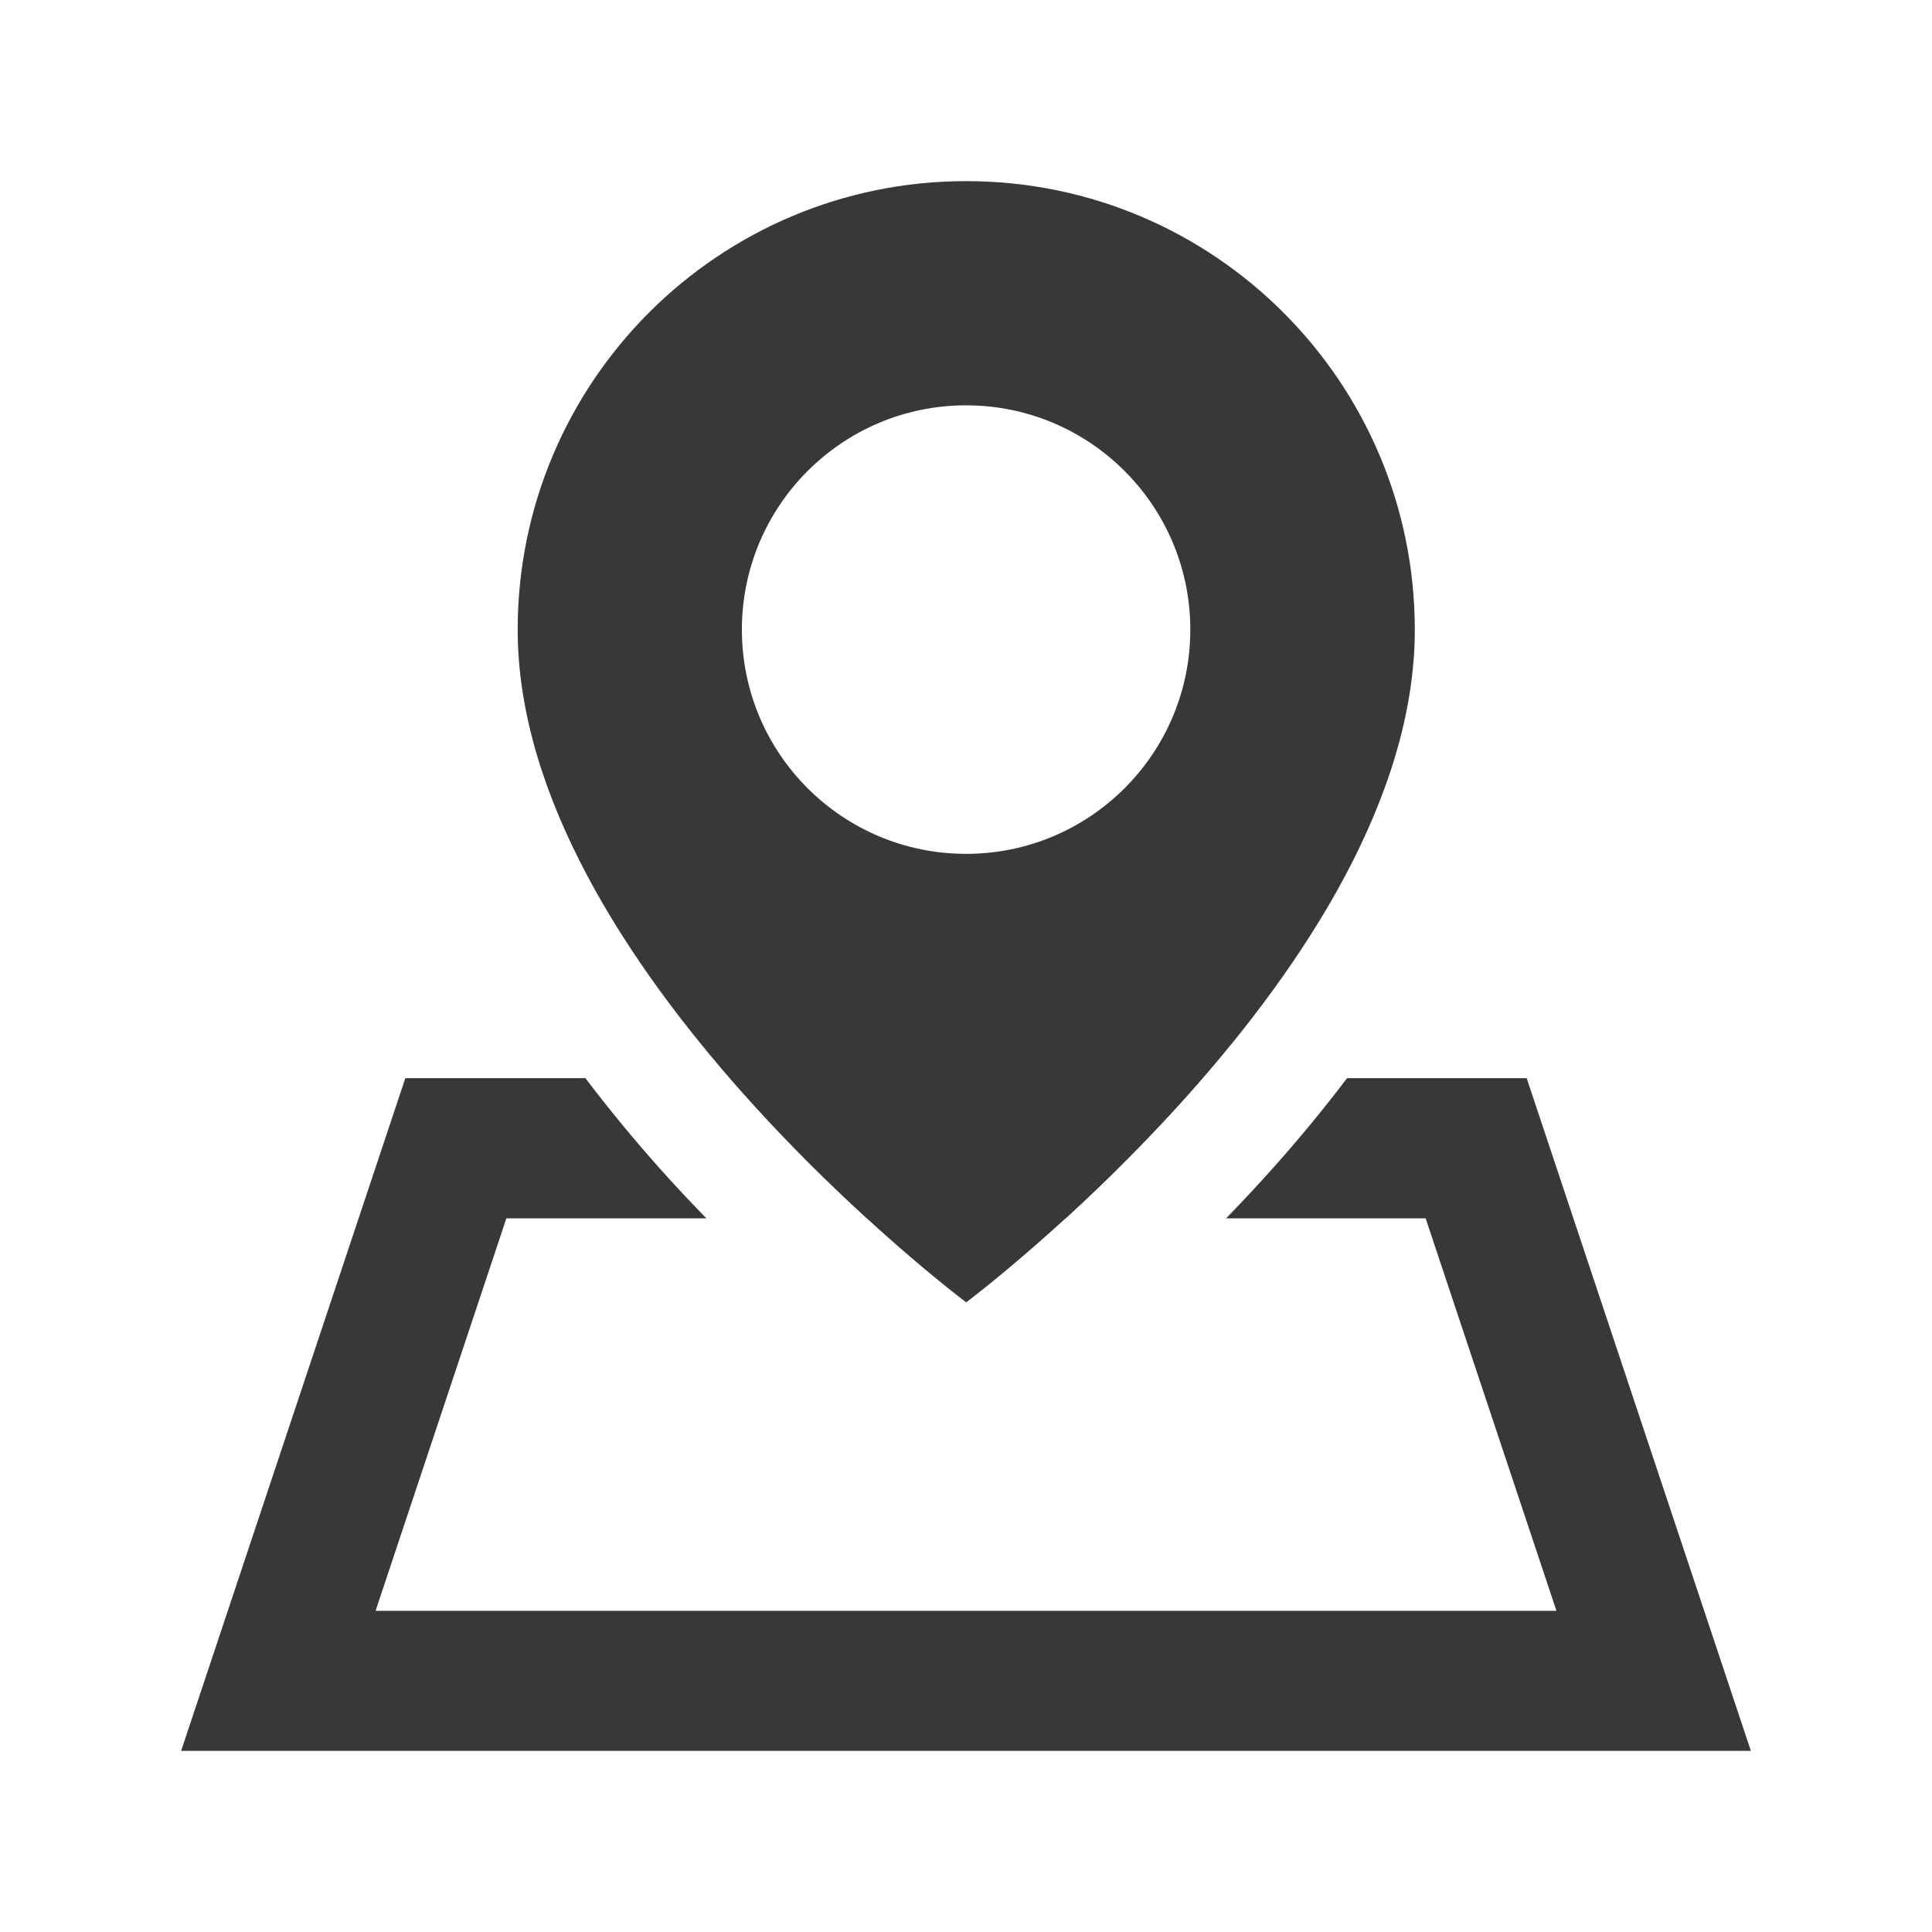
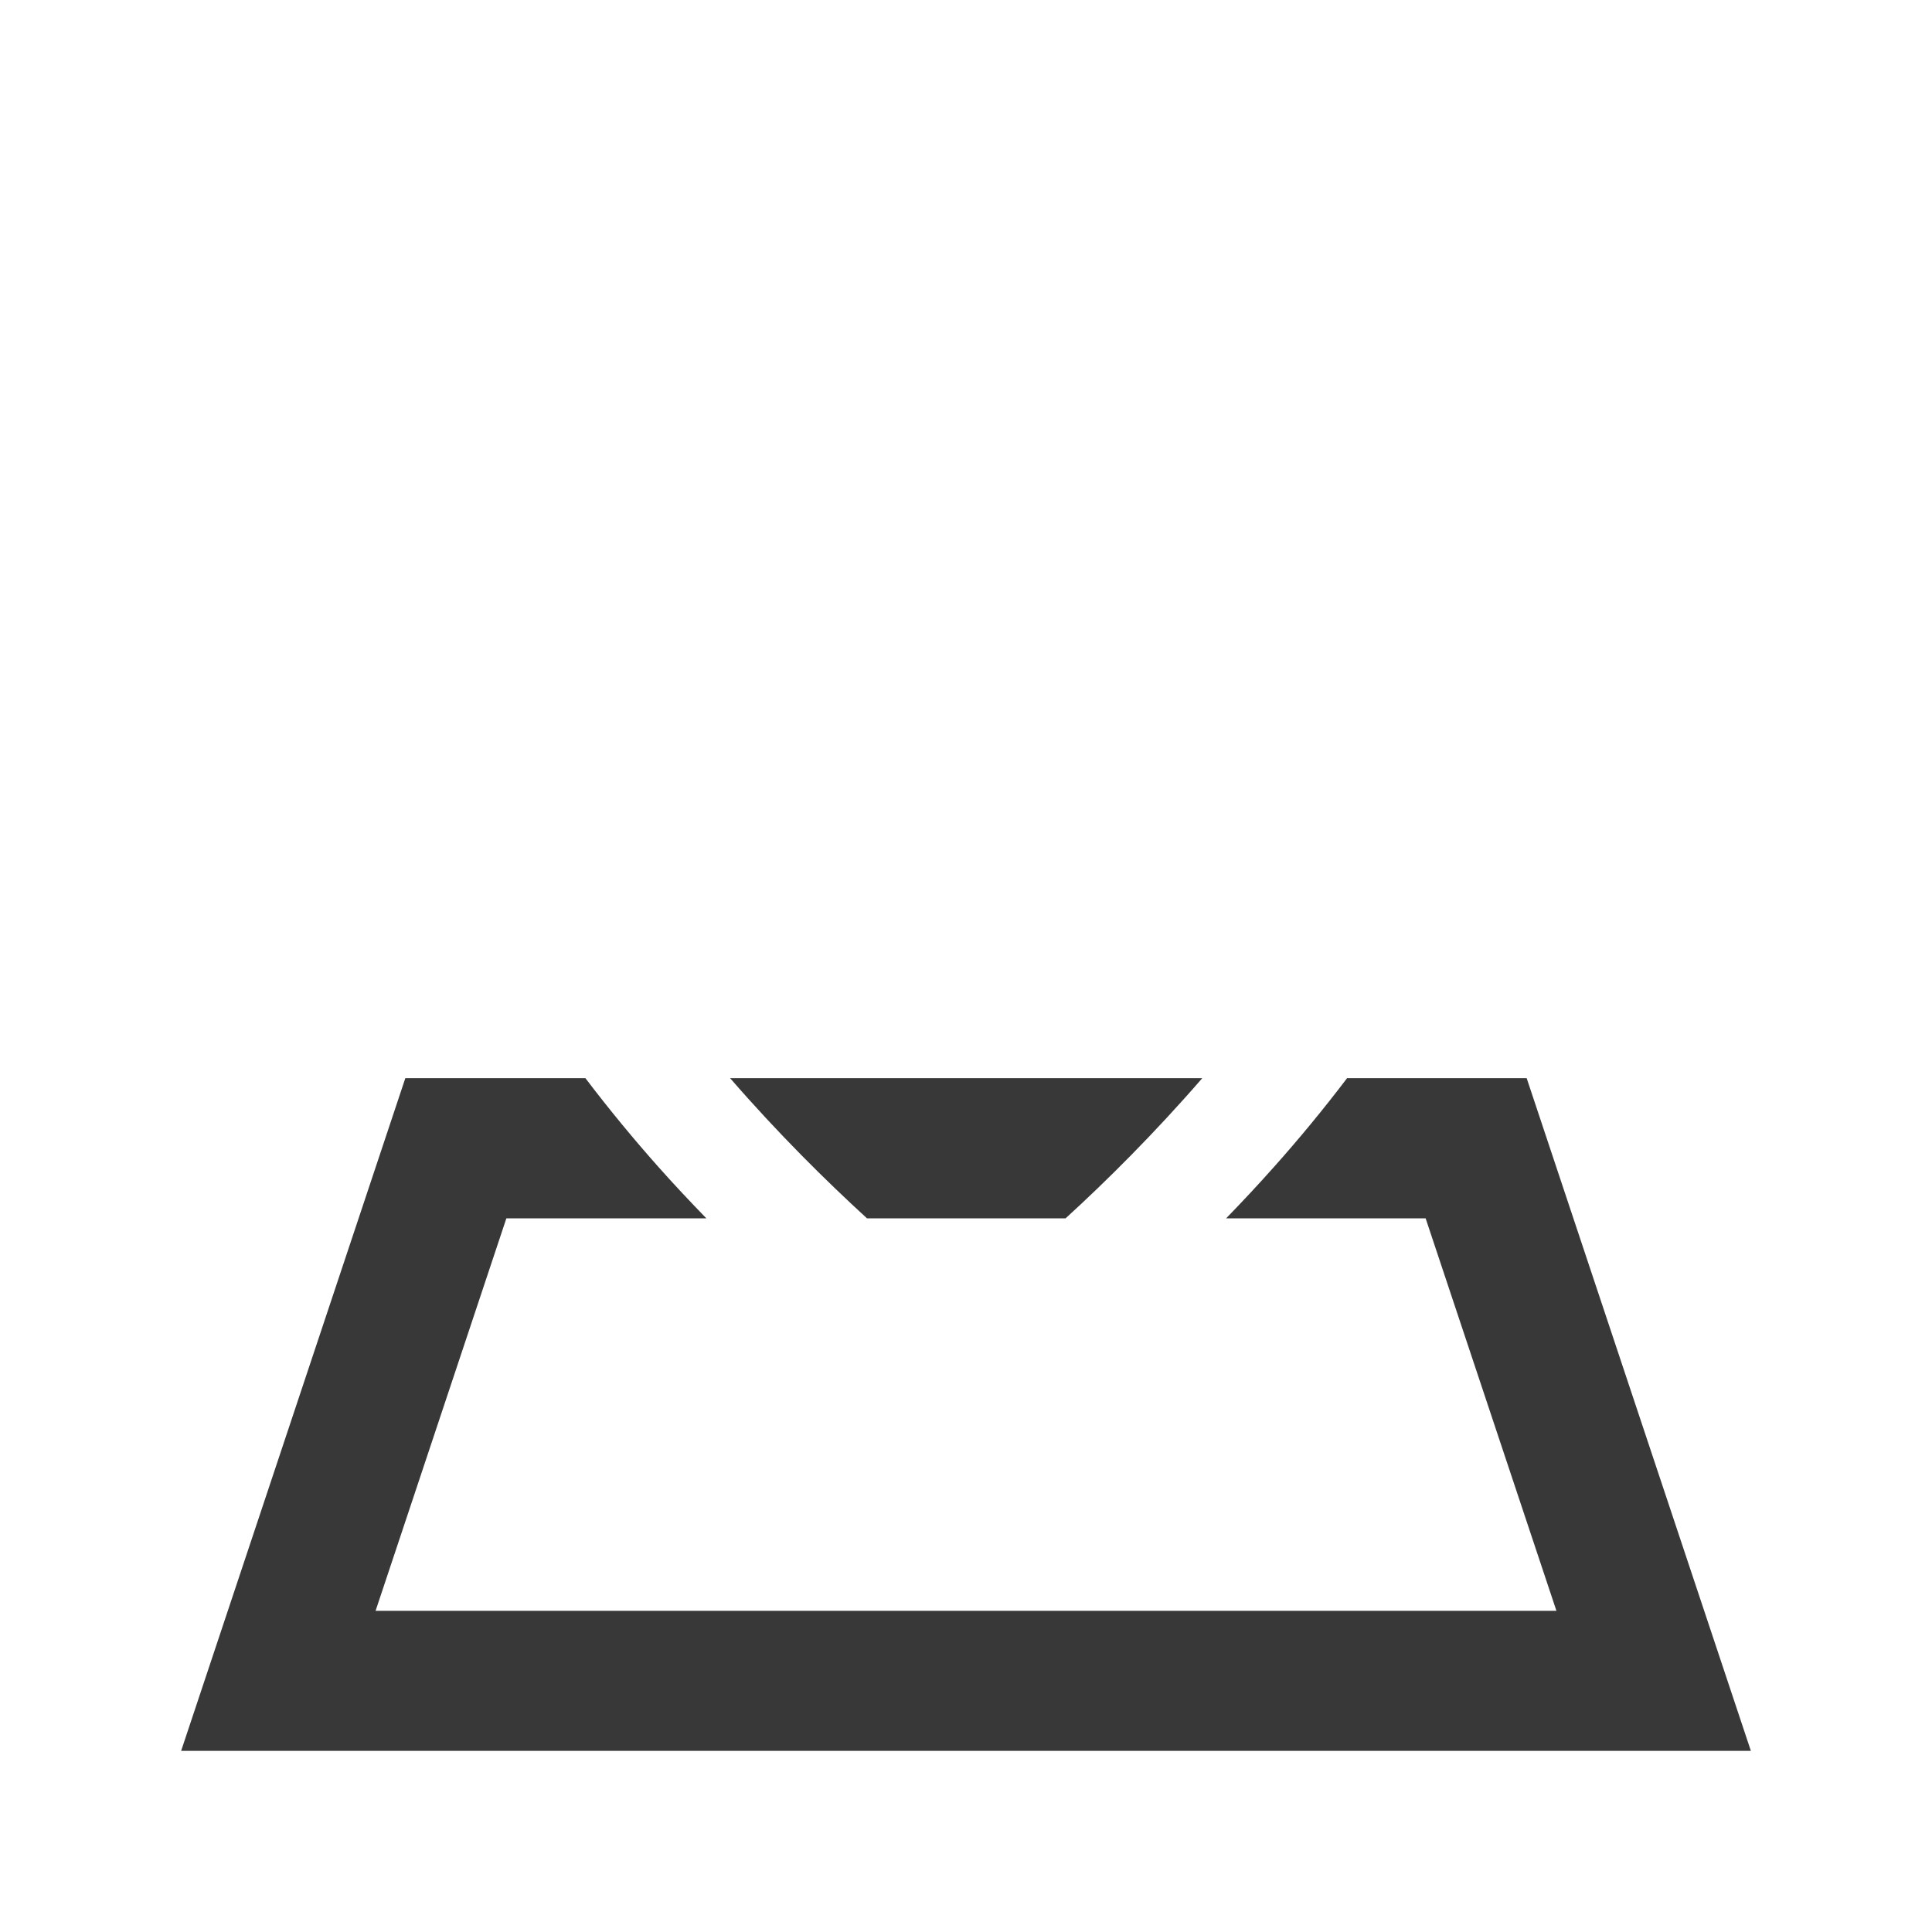
<svg xmlns="http://www.w3.org/2000/svg" width="20" height="20" viewBox="0 0 20 20" fill="none">
-   <path d="M10.002 1.875C12.566 1.875 14.645 3.954 14.646 6.518C14.646 10 10.002 13.482 10.002 13.482C9.985 13.47 5.359 9.993 5.359 6.518C5.36 3.954 7.438 1.875 10.002 1.875ZM10.001 4.196C8.719 4.196 7.68 5.236 7.68 6.518C7.68 7.8 8.719 8.839 10.001 8.839C11.283 8.839 12.322 7.8 12.322 6.518C12.322 5.236 11.283 4.196 10.001 4.196Z" fill="#383838" />
  <path d="M18.125 18.125H1.875L4.196 11.161H6.06C6.312 11.493 6.567 11.8 6.813 12.077C6.98 12.265 7.148 12.443 7.312 12.612H5.242L3.888 16.675H16.112L14.758 12.612H12.693C12.857 12.443 13.024 12.265 13.191 12.077C13.438 11.8 13.693 11.493 13.945 11.161H15.804L18.125 18.125ZM12.446 11.161C11.951 11.732 11.451 12.229 11.031 12.612H8.975C8.555 12.228 8.053 11.732 7.558 11.161H12.446Z" fill="#383838" />
</svg>